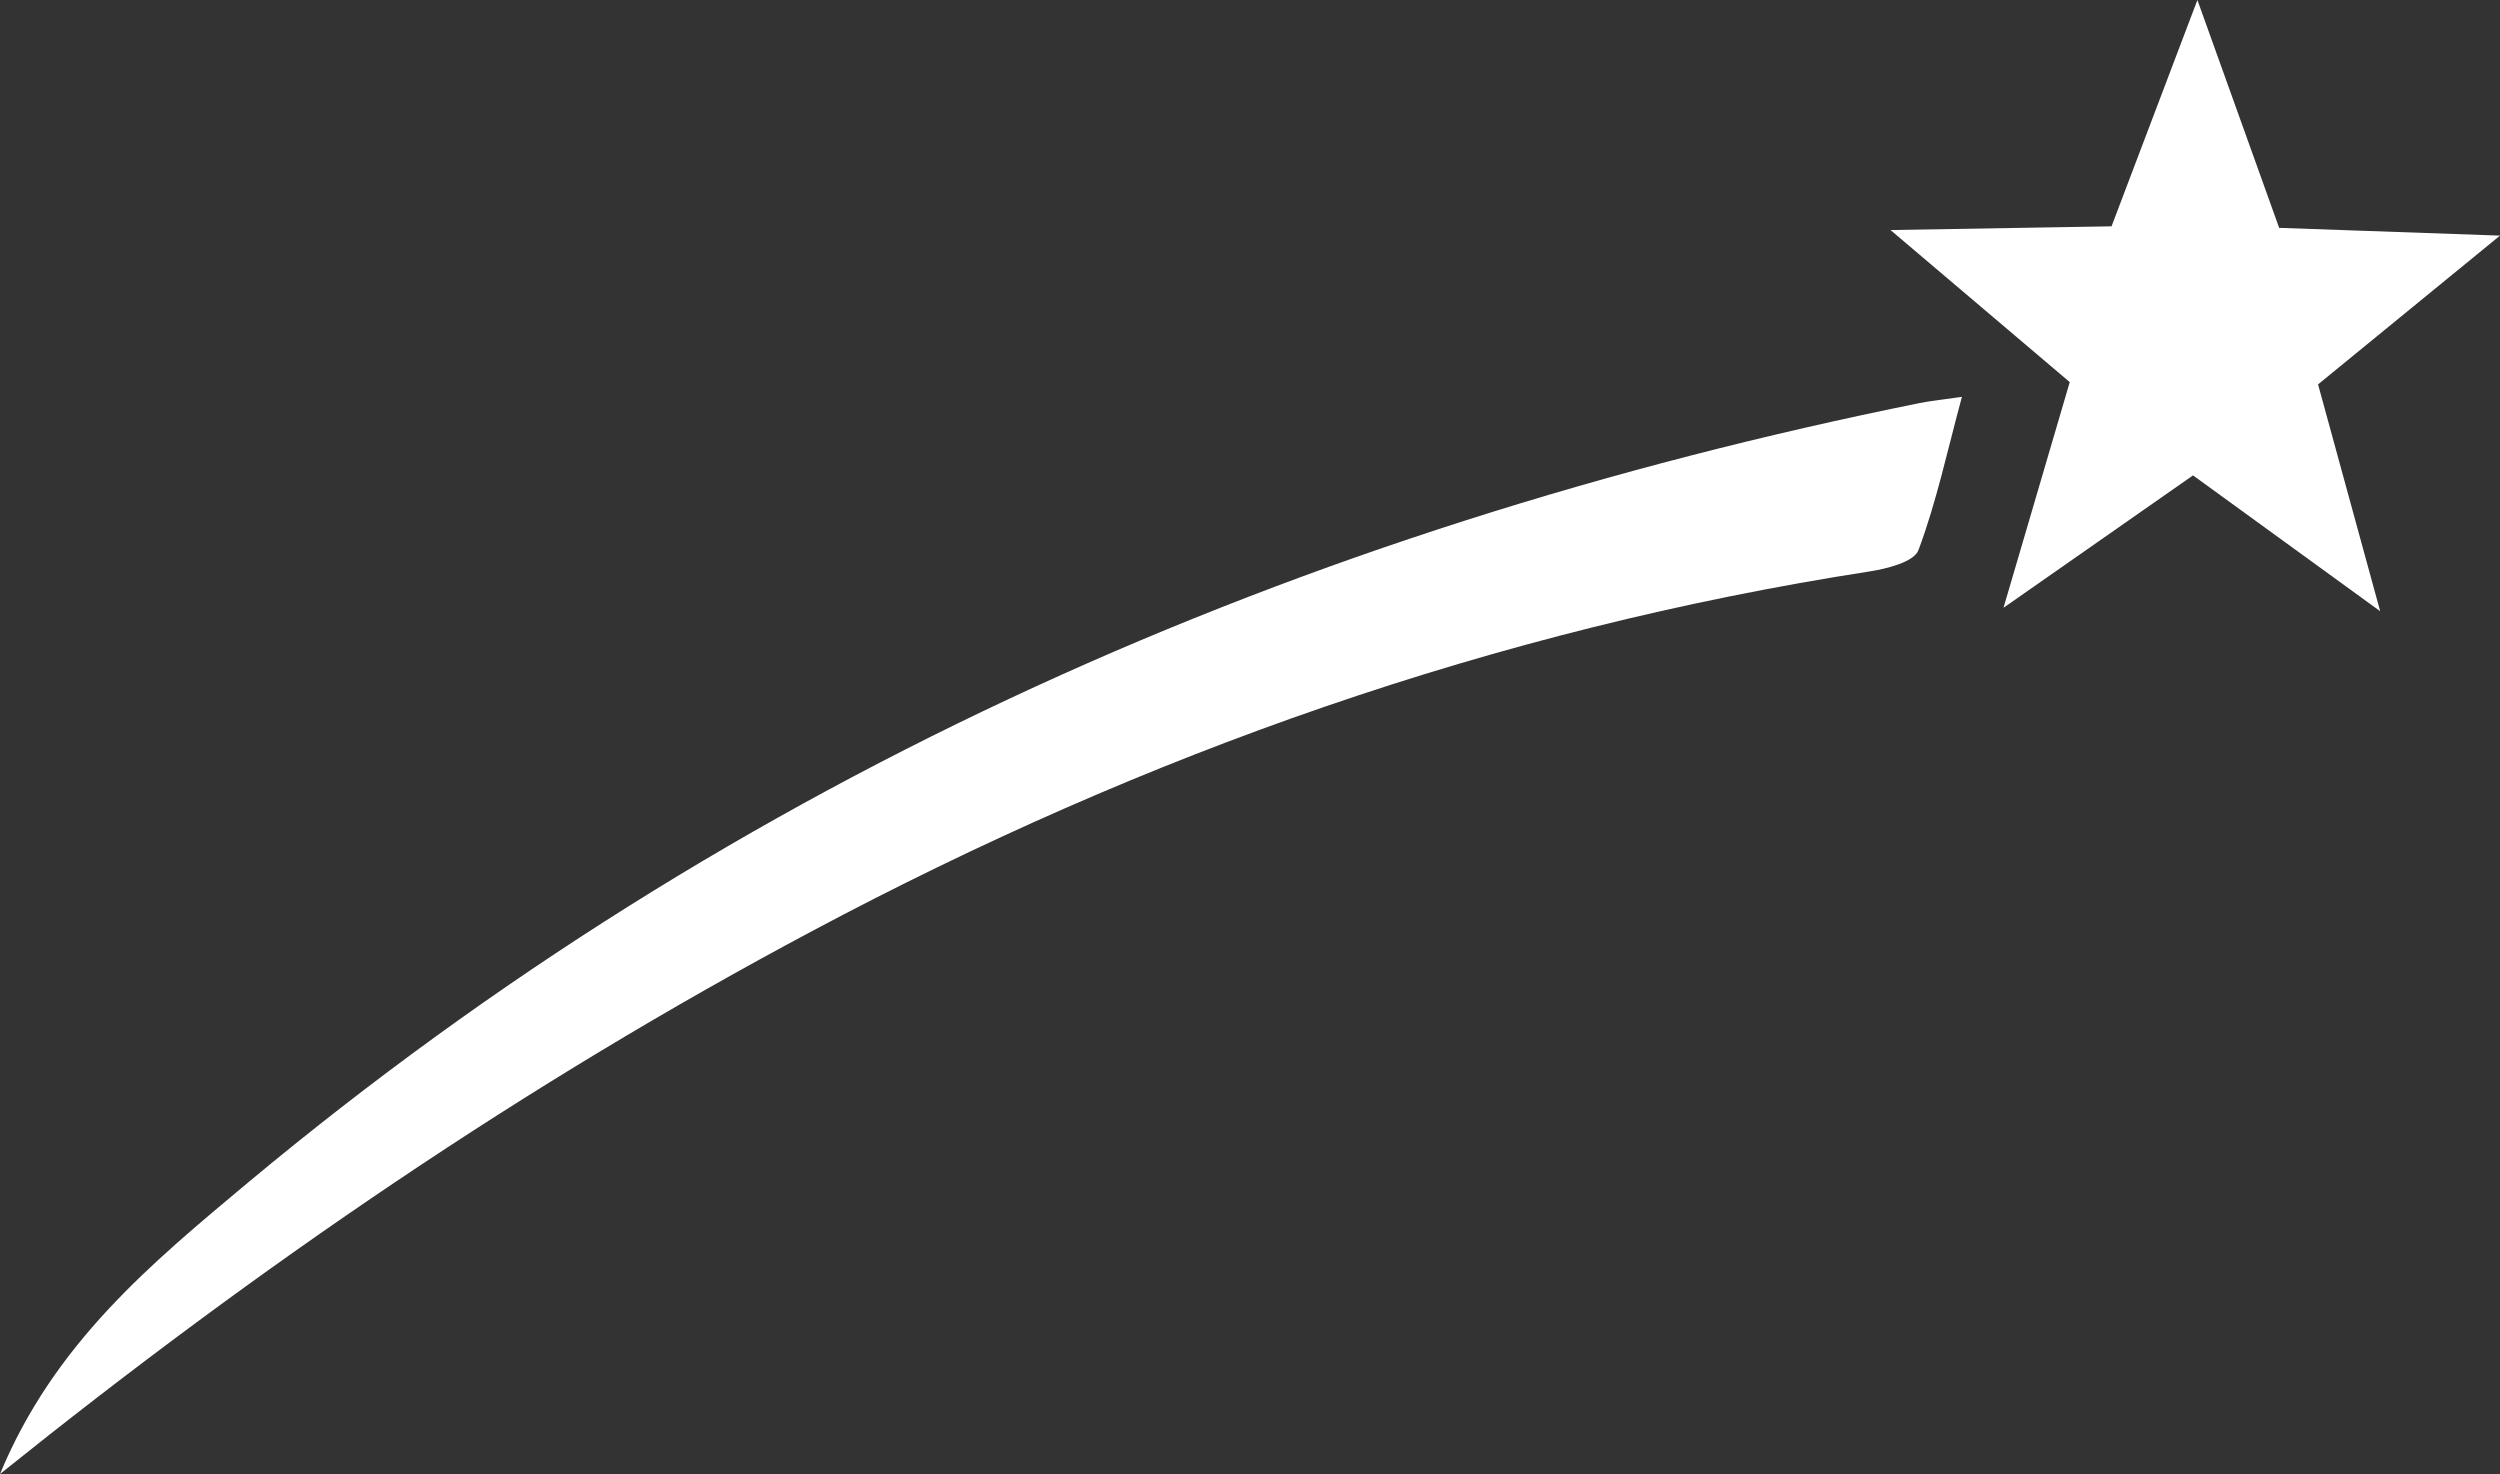
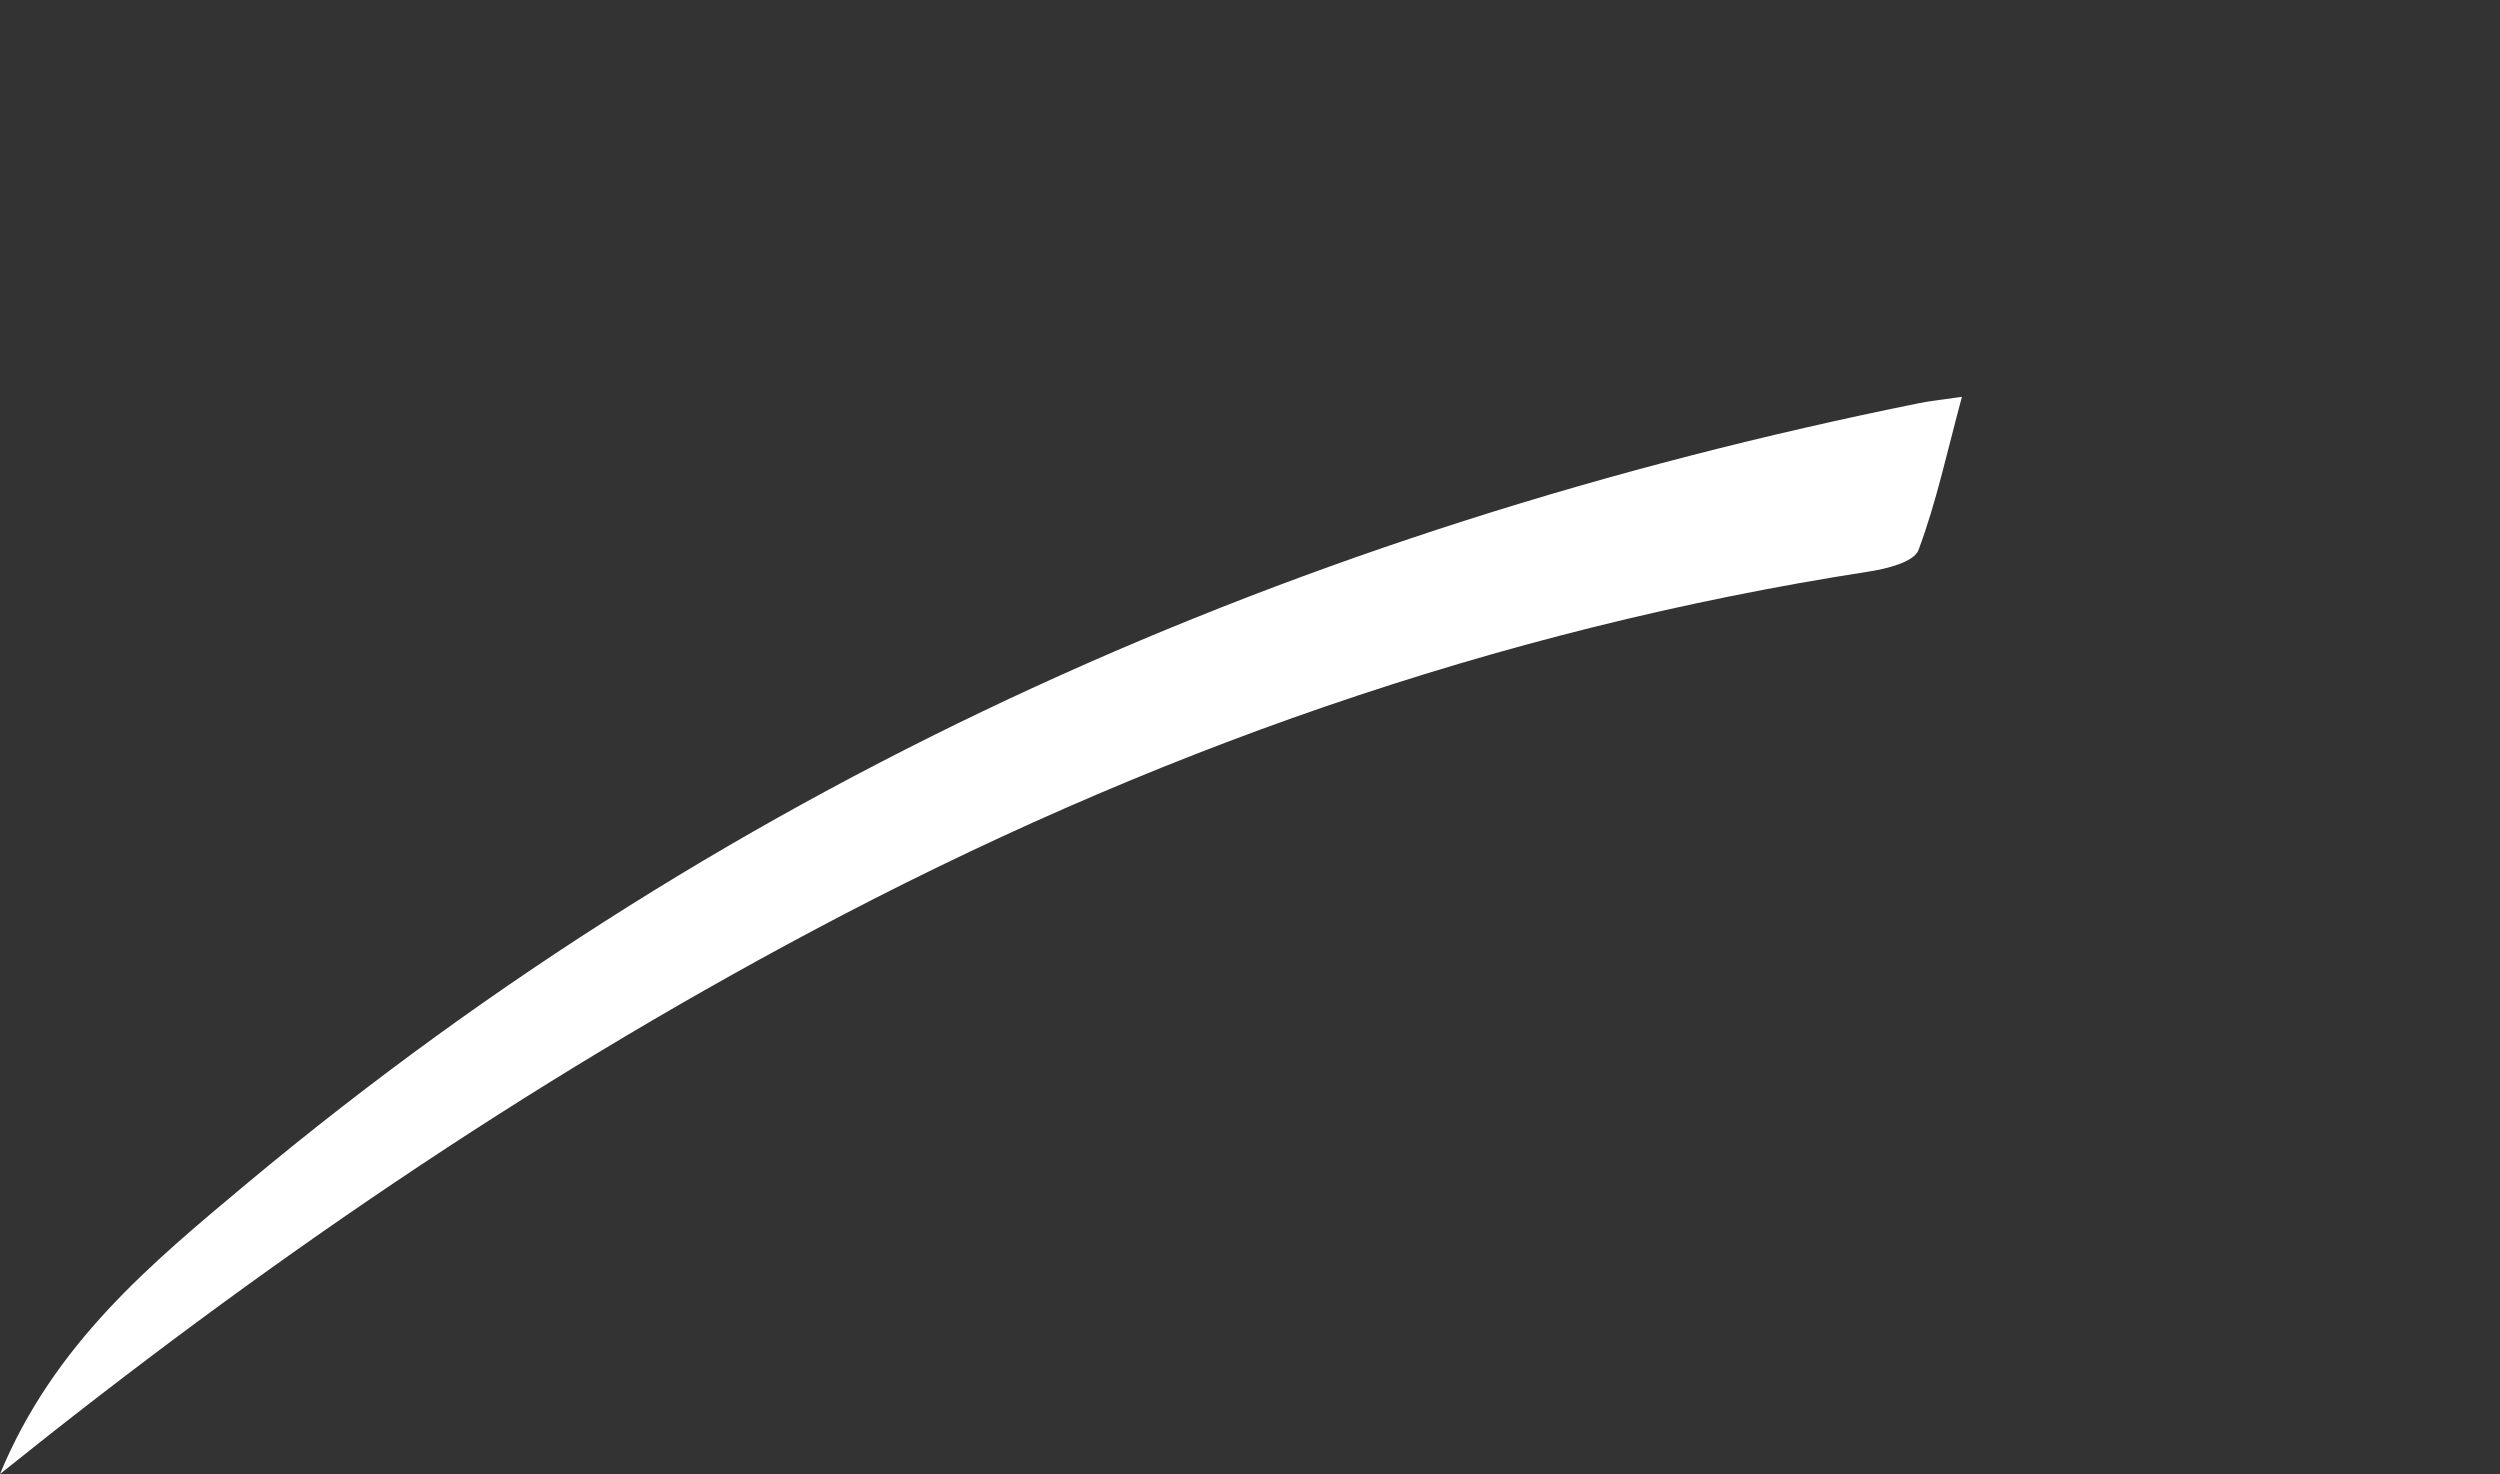
<svg xmlns="http://www.w3.org/2000/svg" viewBox="0 0 570.65 336.46">
  <rect x="0" y="0" width="570.65" height="336.46" fill="#333333" stroke="none" />
  <title>Asset 3</title>
  <g id="Layer_2" data-name="Layer 2">
    <g id="Layer_1-2" data-name="Layer 1">
-       <polygon points="570.65 53.78 520.24 52.01 501.58 0 481.98 51.66 431.53 52.51 472.44 87.22 457.32 138.73 500.58 108.51 543.3 139.52 529.12 87.74 570.65 53.78" style="fill:#fff" />
      <path d="M0,336.46c12.34-29.79,34.44-48,56.72-66.62C168.25,176.9,296.72,120.57,438.19,92c2.35-.47,4.75-.71,9.64-1.42-3.41,12.6-5.84,24.1-9.93,35-1,2.7-7.24,4.26-11.29,4.88-85.23,13.21-165.33,41.61-241.2,82.05C120.17,247.24,59.32,288.81,0,336.46" style="fill:#fff" />
    </g>
  </g>
</svg>